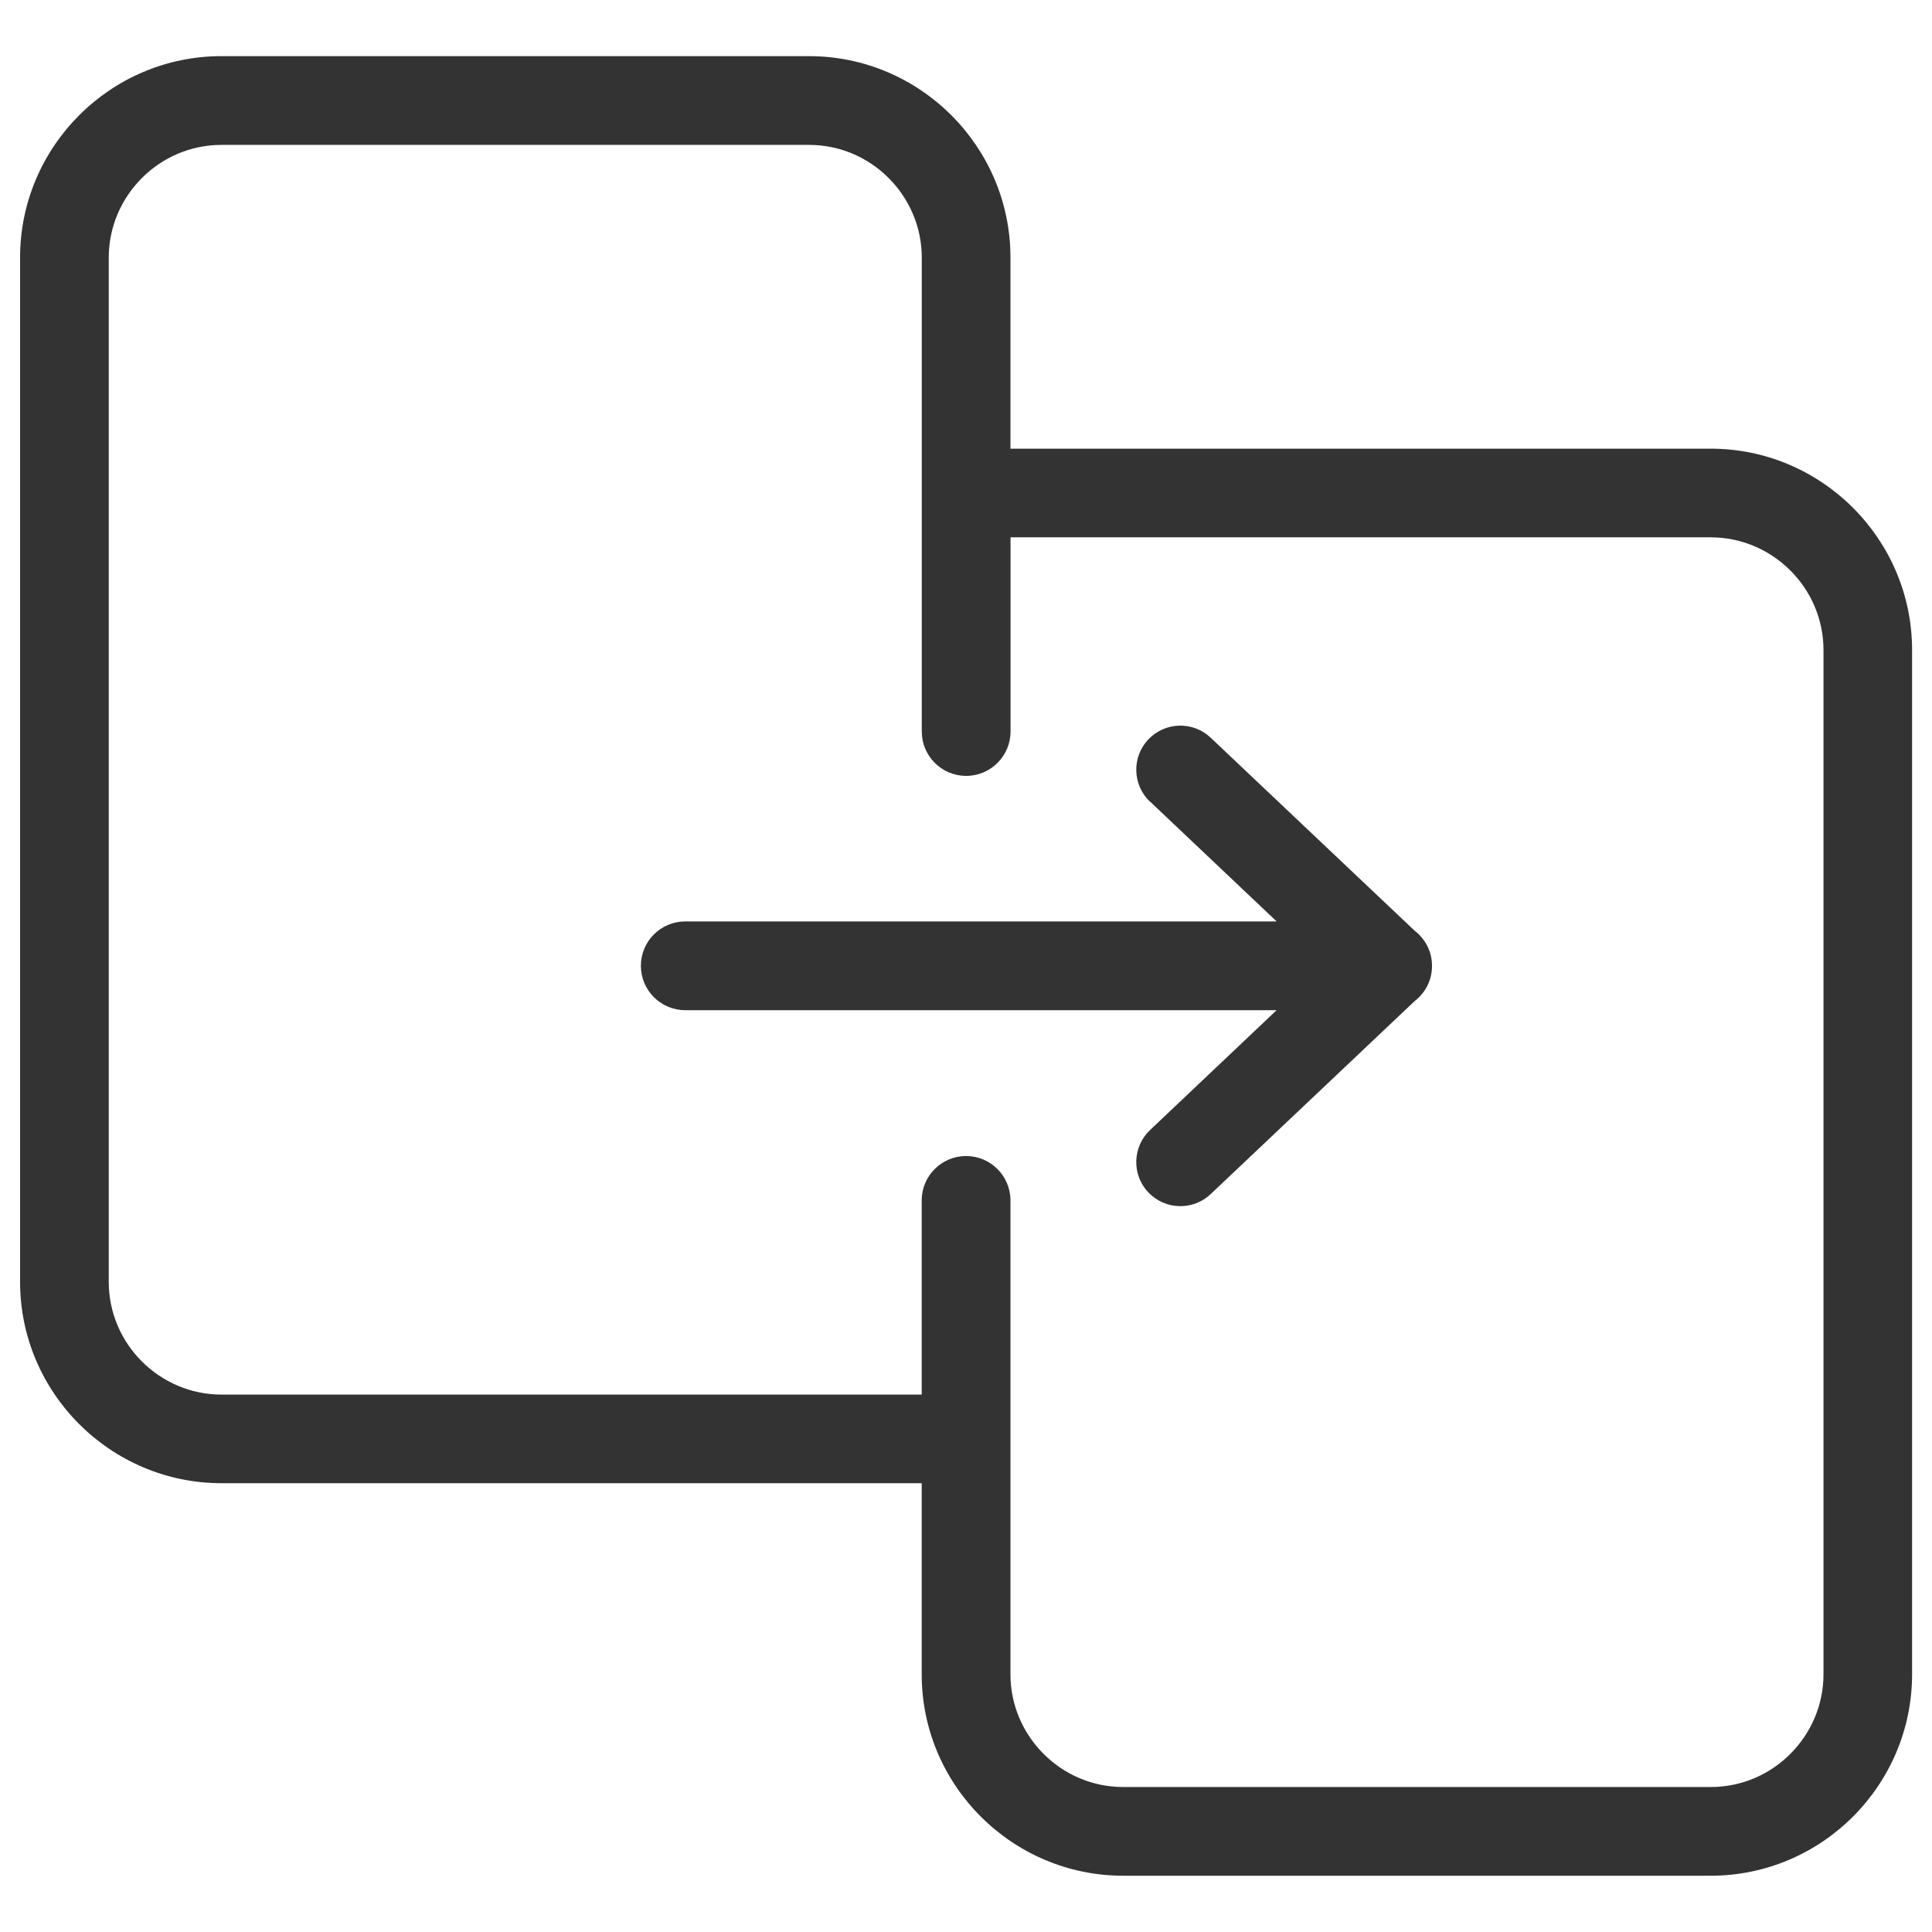
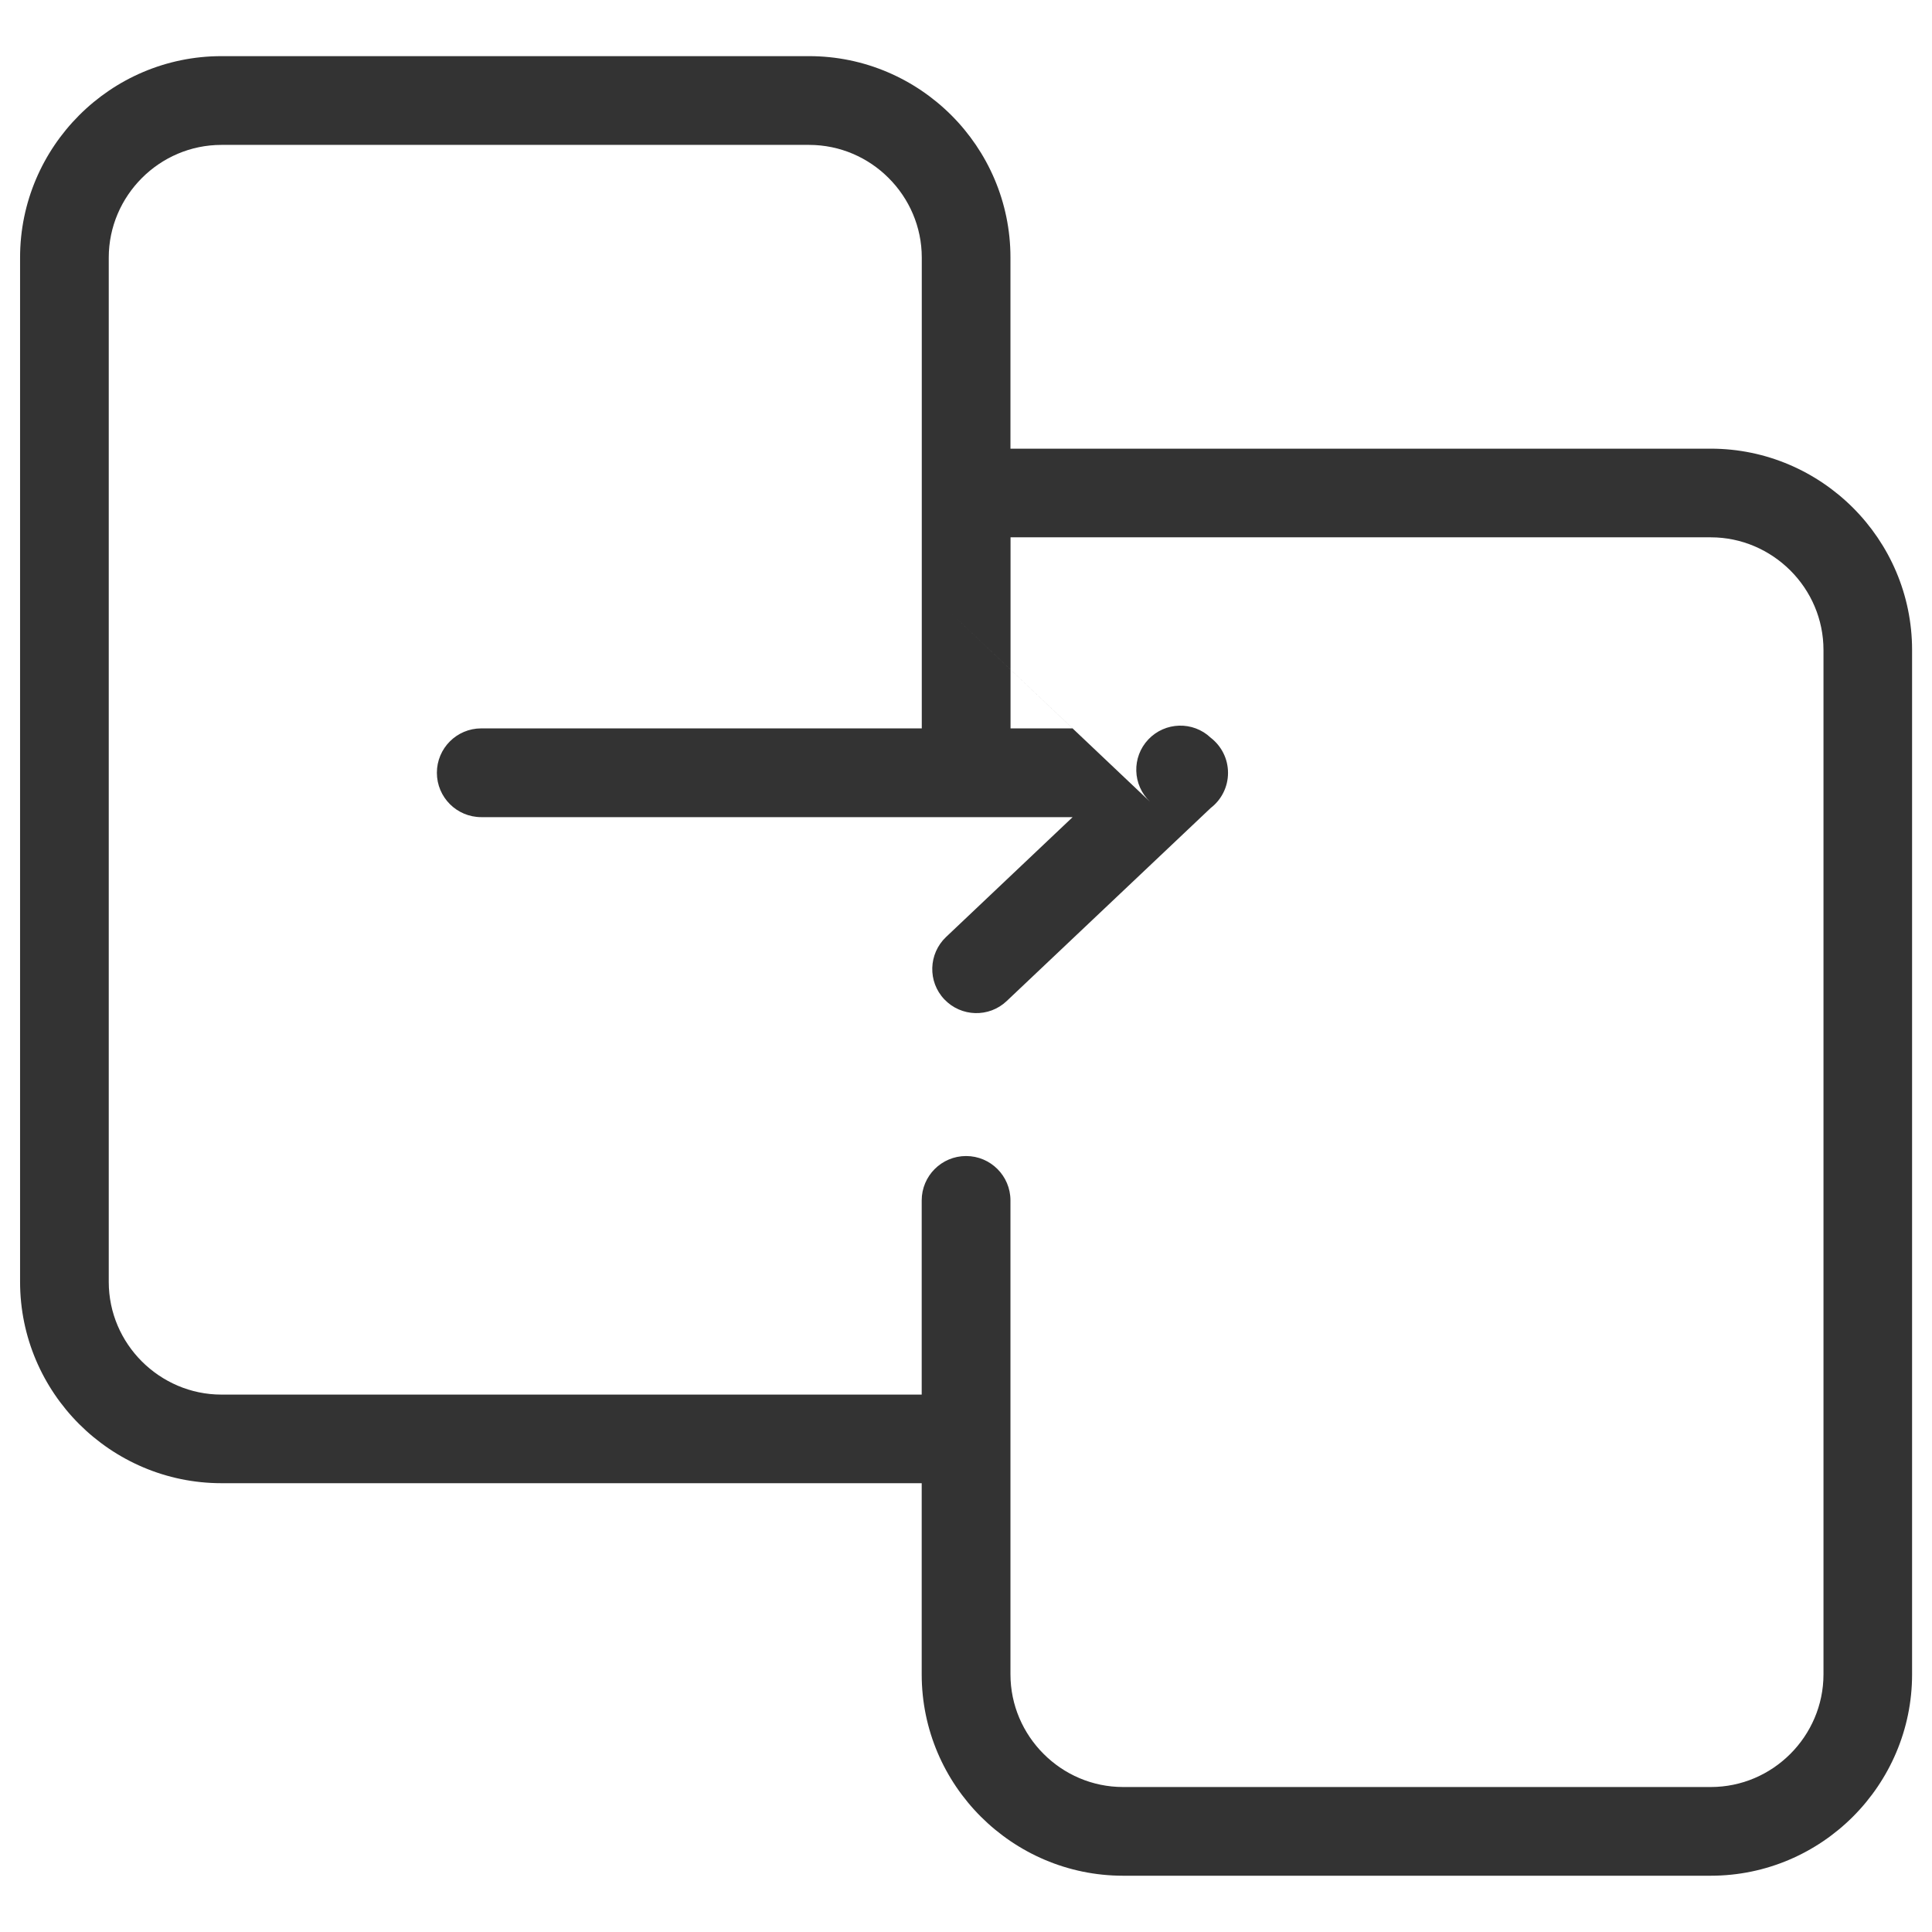
<svg xmlns="http://www.w3.org/2000/svg" width="100pt" height="100pt" version="1.1" viewBox="0 0 100 100">
-   <path d="m47.707 62.133c0-1.266 1.027-2.297 2.297-2.297 1.266 0 2.297 1.027 2.297 2.297v24.531c0 1.598 0.656 3.059 1.715 4.117 1.055 1.059 2.516 1.715 4.117 1.715h30.418c1.602 0 3.059-0.656 4.117-1.715 1.055-1.055 1.715-2.516 1.715-4.117v-53.02c0-1.602-0.656-3.059-1.715-4.117-1.059-1.055-2.516-1.715-4.117-1.715h-36.246v10.051c0 1.266-1.027 2.297-2.297 2.297-1.266 0-2.297-1.027-2.297-2.297v-24.531c0-1.598-0.656-3.059-1.715-4.117-1.055-1.059-2.516-1.715-4.117-1.715h-30.418c-1.602 0-3.059 0.656-4.117 1.715-1.055 1.055-1.715 2.516-1.715 4.117v53.02c0 1.602 0.656 3.059 1.715 4.117 1.059 1.055 2.516 1.715 4.117 1.715h36.246zm11.82-20.633c-0.914-0.867-0.957-2.309-0.09-3.227 0.867-0.914 2.312-0.957 3.227-0.09l10.559 9.992c0.547 0.422 0.898 1.078 0.898 1.82 0 0.742-0.352 1.402-0.898 1.82l-10.559 9.992c-0.914 0.867-2.359 0.824-3.227-0.09s-0.824-2.359 0.09-3.227l6.551-6.203h-30.609c-1.266 0-2.297-1.027-2.297-2.297 0-1.266 1.027-2.297 2.297-2.297h30.609l-6.551-6.203zm-11.82 35.27h-36.246c-2.867 0-5.473-1.172-7.363-3.059-1.887-1.887-3.059-4.492-3.059-7.363v-53.02c0-2.867 1.172-5.473 3.059-7.363 1.887-1.887 4.492-3.059 7.363-3.059h30.418c2.867 0 5.473 1.172 7.363 3.059 1.887 1.887 3.059 4.492 3.059 7.363v9.895h36.246c2.867 0 5.473 1.172 7.363 3.059 1.887 1.887 3.059 4.492 3.059 7.363v53.02c0 2.867-1.172 5.473-3.059 7.363-1.887 1.887-4.492 3.059-7.363 3.059h-30.418c-2.867 0-5.473-1.172-7.363-3.059-1.887-1.887-3.059-4.492-3.059-7.363z" fill="#333" />
+   <path d="m47.707 62.133c0-1.266 1.027-2.297 2.297-2.297 1.266 0 2.297 1.027 2.297 2.297v24.531c0 1.598 0.656 3.059 1.715 4.117 1.055 1.059 2.516 1.715 4.117 1.715h30.418c1.602 0 3.059-0.656 4.117-1.715 1.055-1.055 1.715-2.516 1.715-4.117v-53.02c0-1.602-0.656-3.059-1.715-4.117-1.059-1.055-2.516-1.715-4.117-1.715h-36.246v10.051c0 1.266-1.027 2.297-2.297 2.297-1.266 0-2.297-1.027-2.297-2.297v-24.531c0-1.598-0.656-3.059-1.715-4.117-1.055-1.059-2.516-1.715-4.117-1.715h-30.418c-1.602 0-3.059 0.656-4.117 1.715-1.055 1.055-1.715 2.516-1.715 4.117v53.02c0 1.602 0.656 3.059 1.715 4.117 1.059 1.055 2.516 1.715 4.117 1.715h36.246zm11.82-20.633c-0.914-0.867-0.957-2.309-0.09-3.227 0.867-0.914 2.312-0.957 3.227-0.09c0.547 0.422 0.898 1.078 0.898 1.82 0 0.742-0.352 1.402-0.898 1.82l-10.559 9.992c-0.914 0.867-2.359 0.824-3.227-0.09s-0.824-2.359 0.09-3.227l6.551-6.203h-30.609c-1.266 0-2.297-1.027-2.297-2.297 0-1.266 1.027-2.297 2.297-2.297h30.609l-6.551-6.203zm-11.82 35.27h-36.246c-2.867 0-5.473-1.172-7.363-3.059-1.887-1.887-3.059-4.492-3.059-7.363v-53.02c0-2.867 1.172-5.473 3.059-7.363 1.887-1.887 4.492-3.059 7.363-3.059h30.418c2.867 0 5.473 1.172 7.363 3.059 1.887 1.887 3.059 4.492 3.059 7.363v9.895h36.246c2.867 0 5.473 1.172 7.363 3.059 1.887 1.887 3.059 4.492 3.059 7.363v53.02c0 2.867-1.172 5.473-3.059 7.363-1.887 1.887-4.492 3.059-7.363 3.059h-30.418c-2.867 0-5.473-1.172-7.363-3.059-1.887-1.887-3.059-4.492-3.059-7.363z" fill="#333" />
</svg>